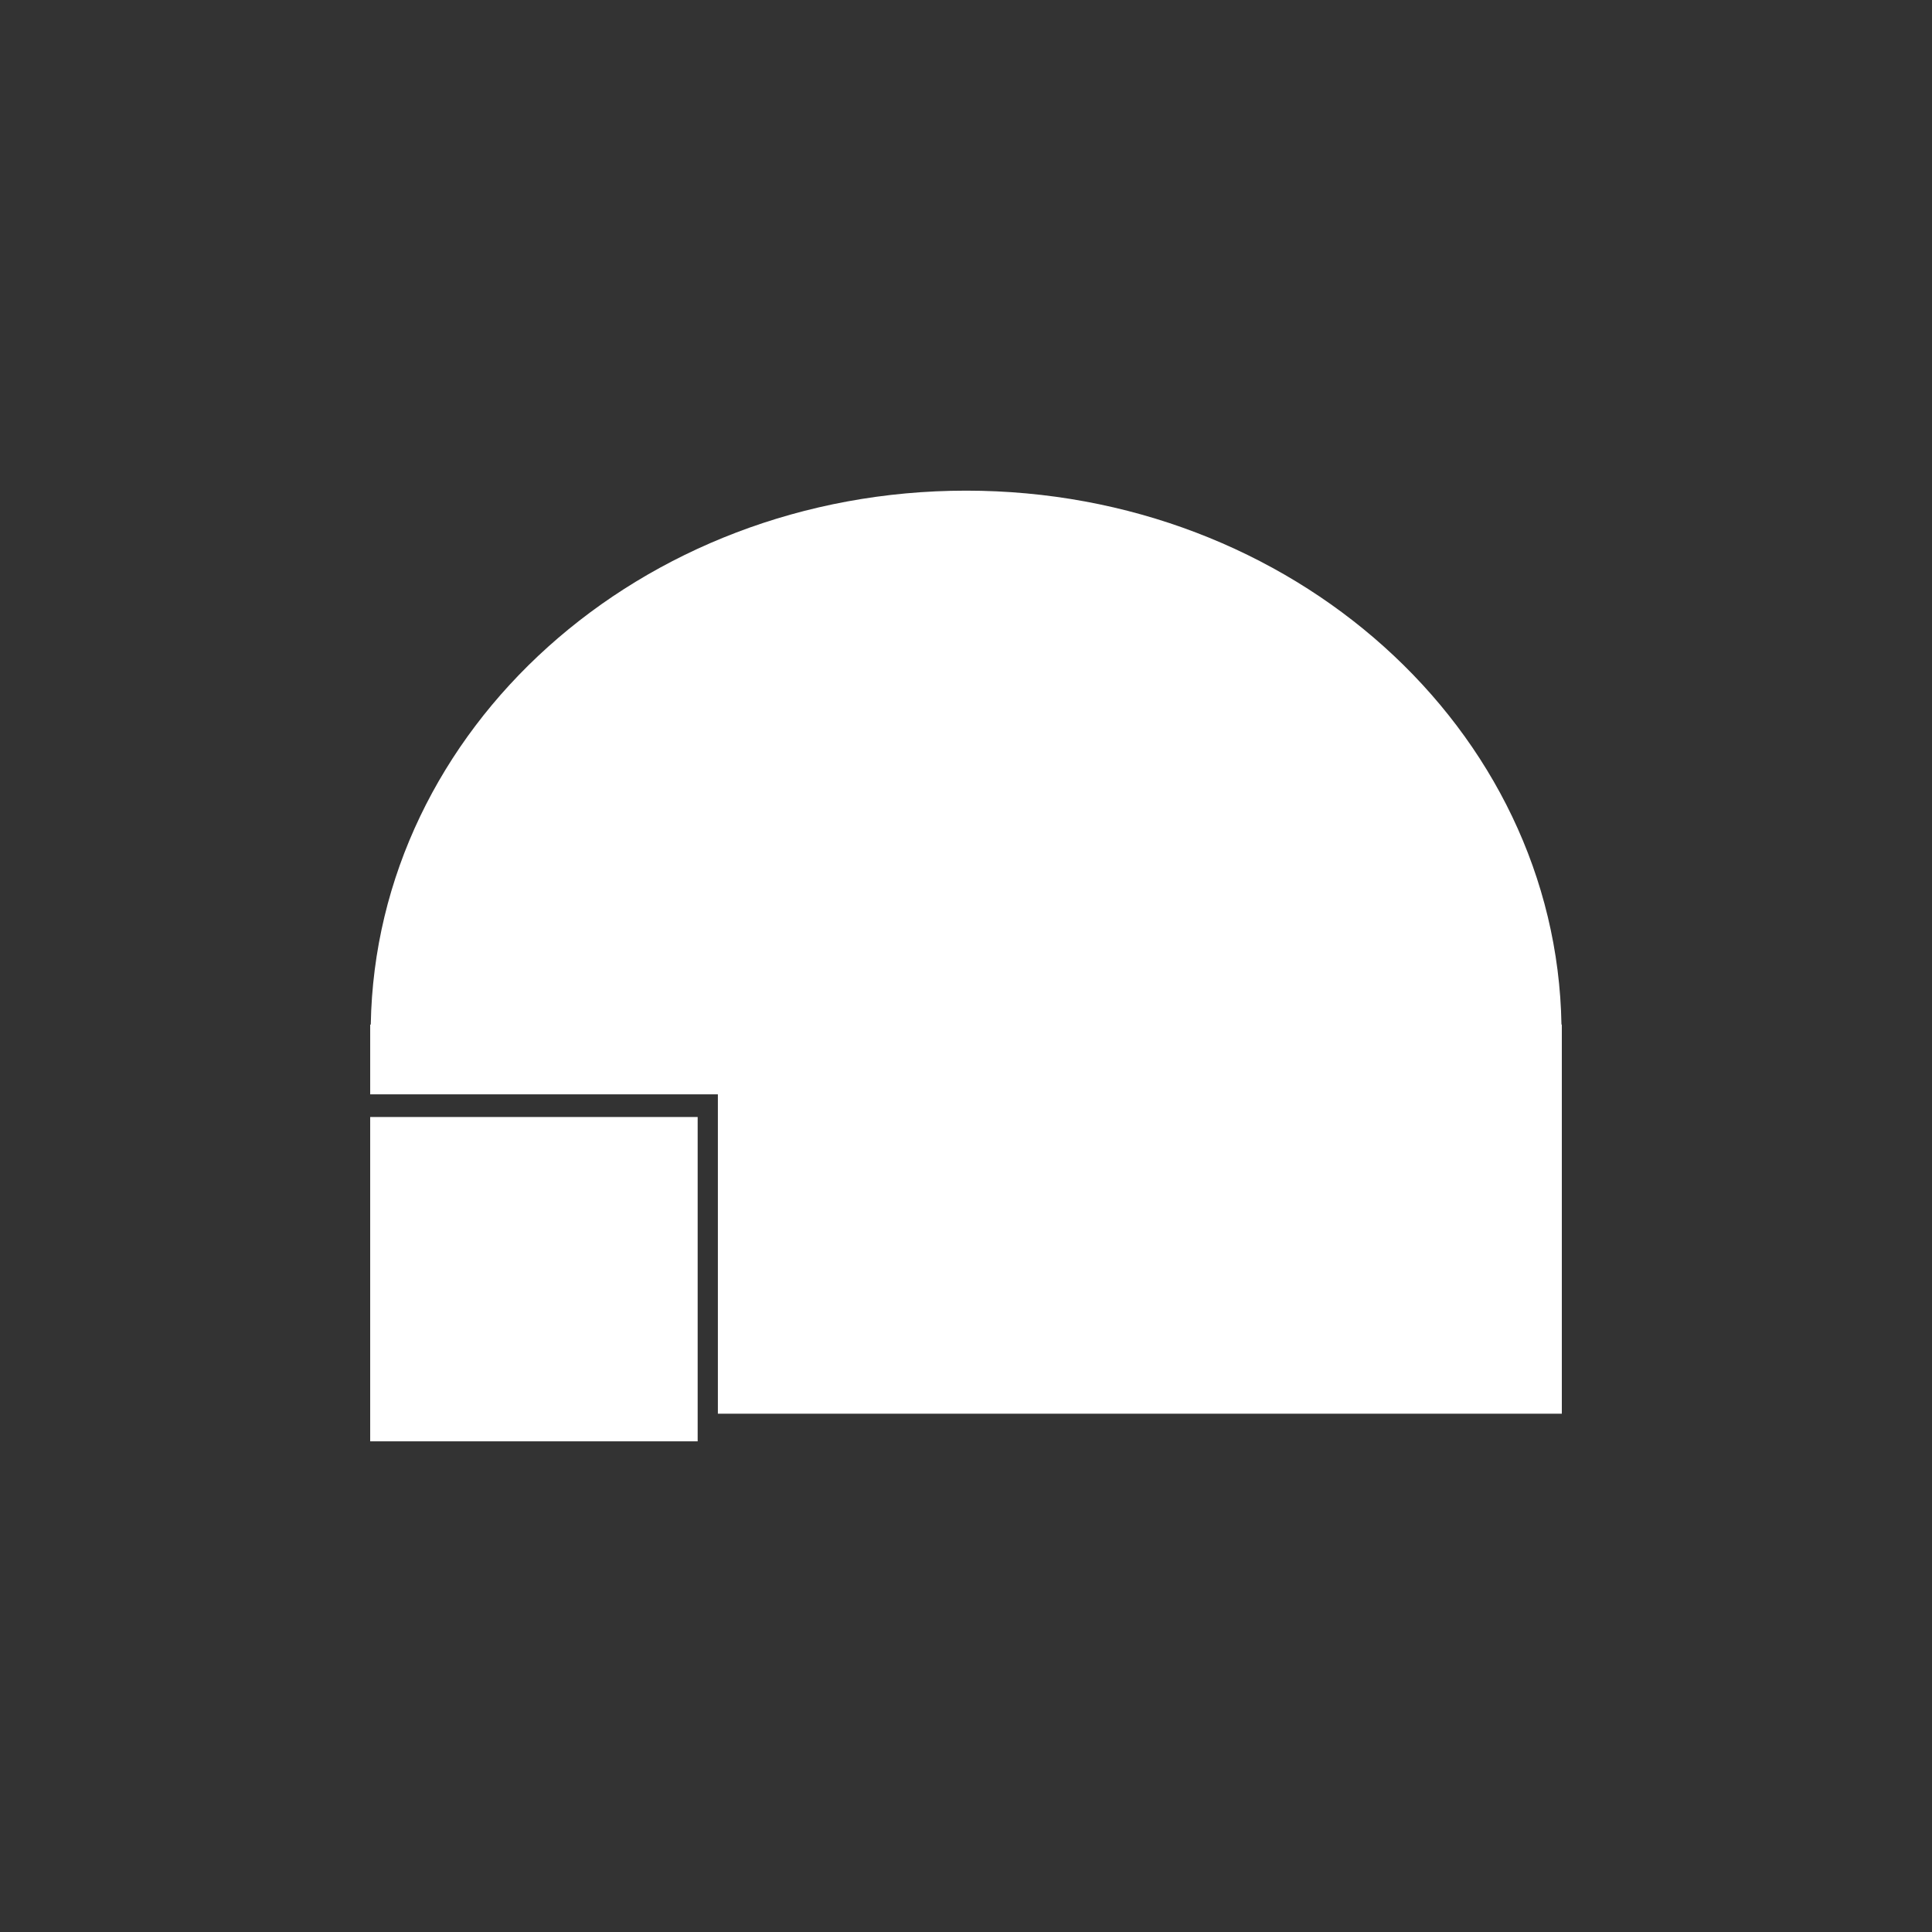
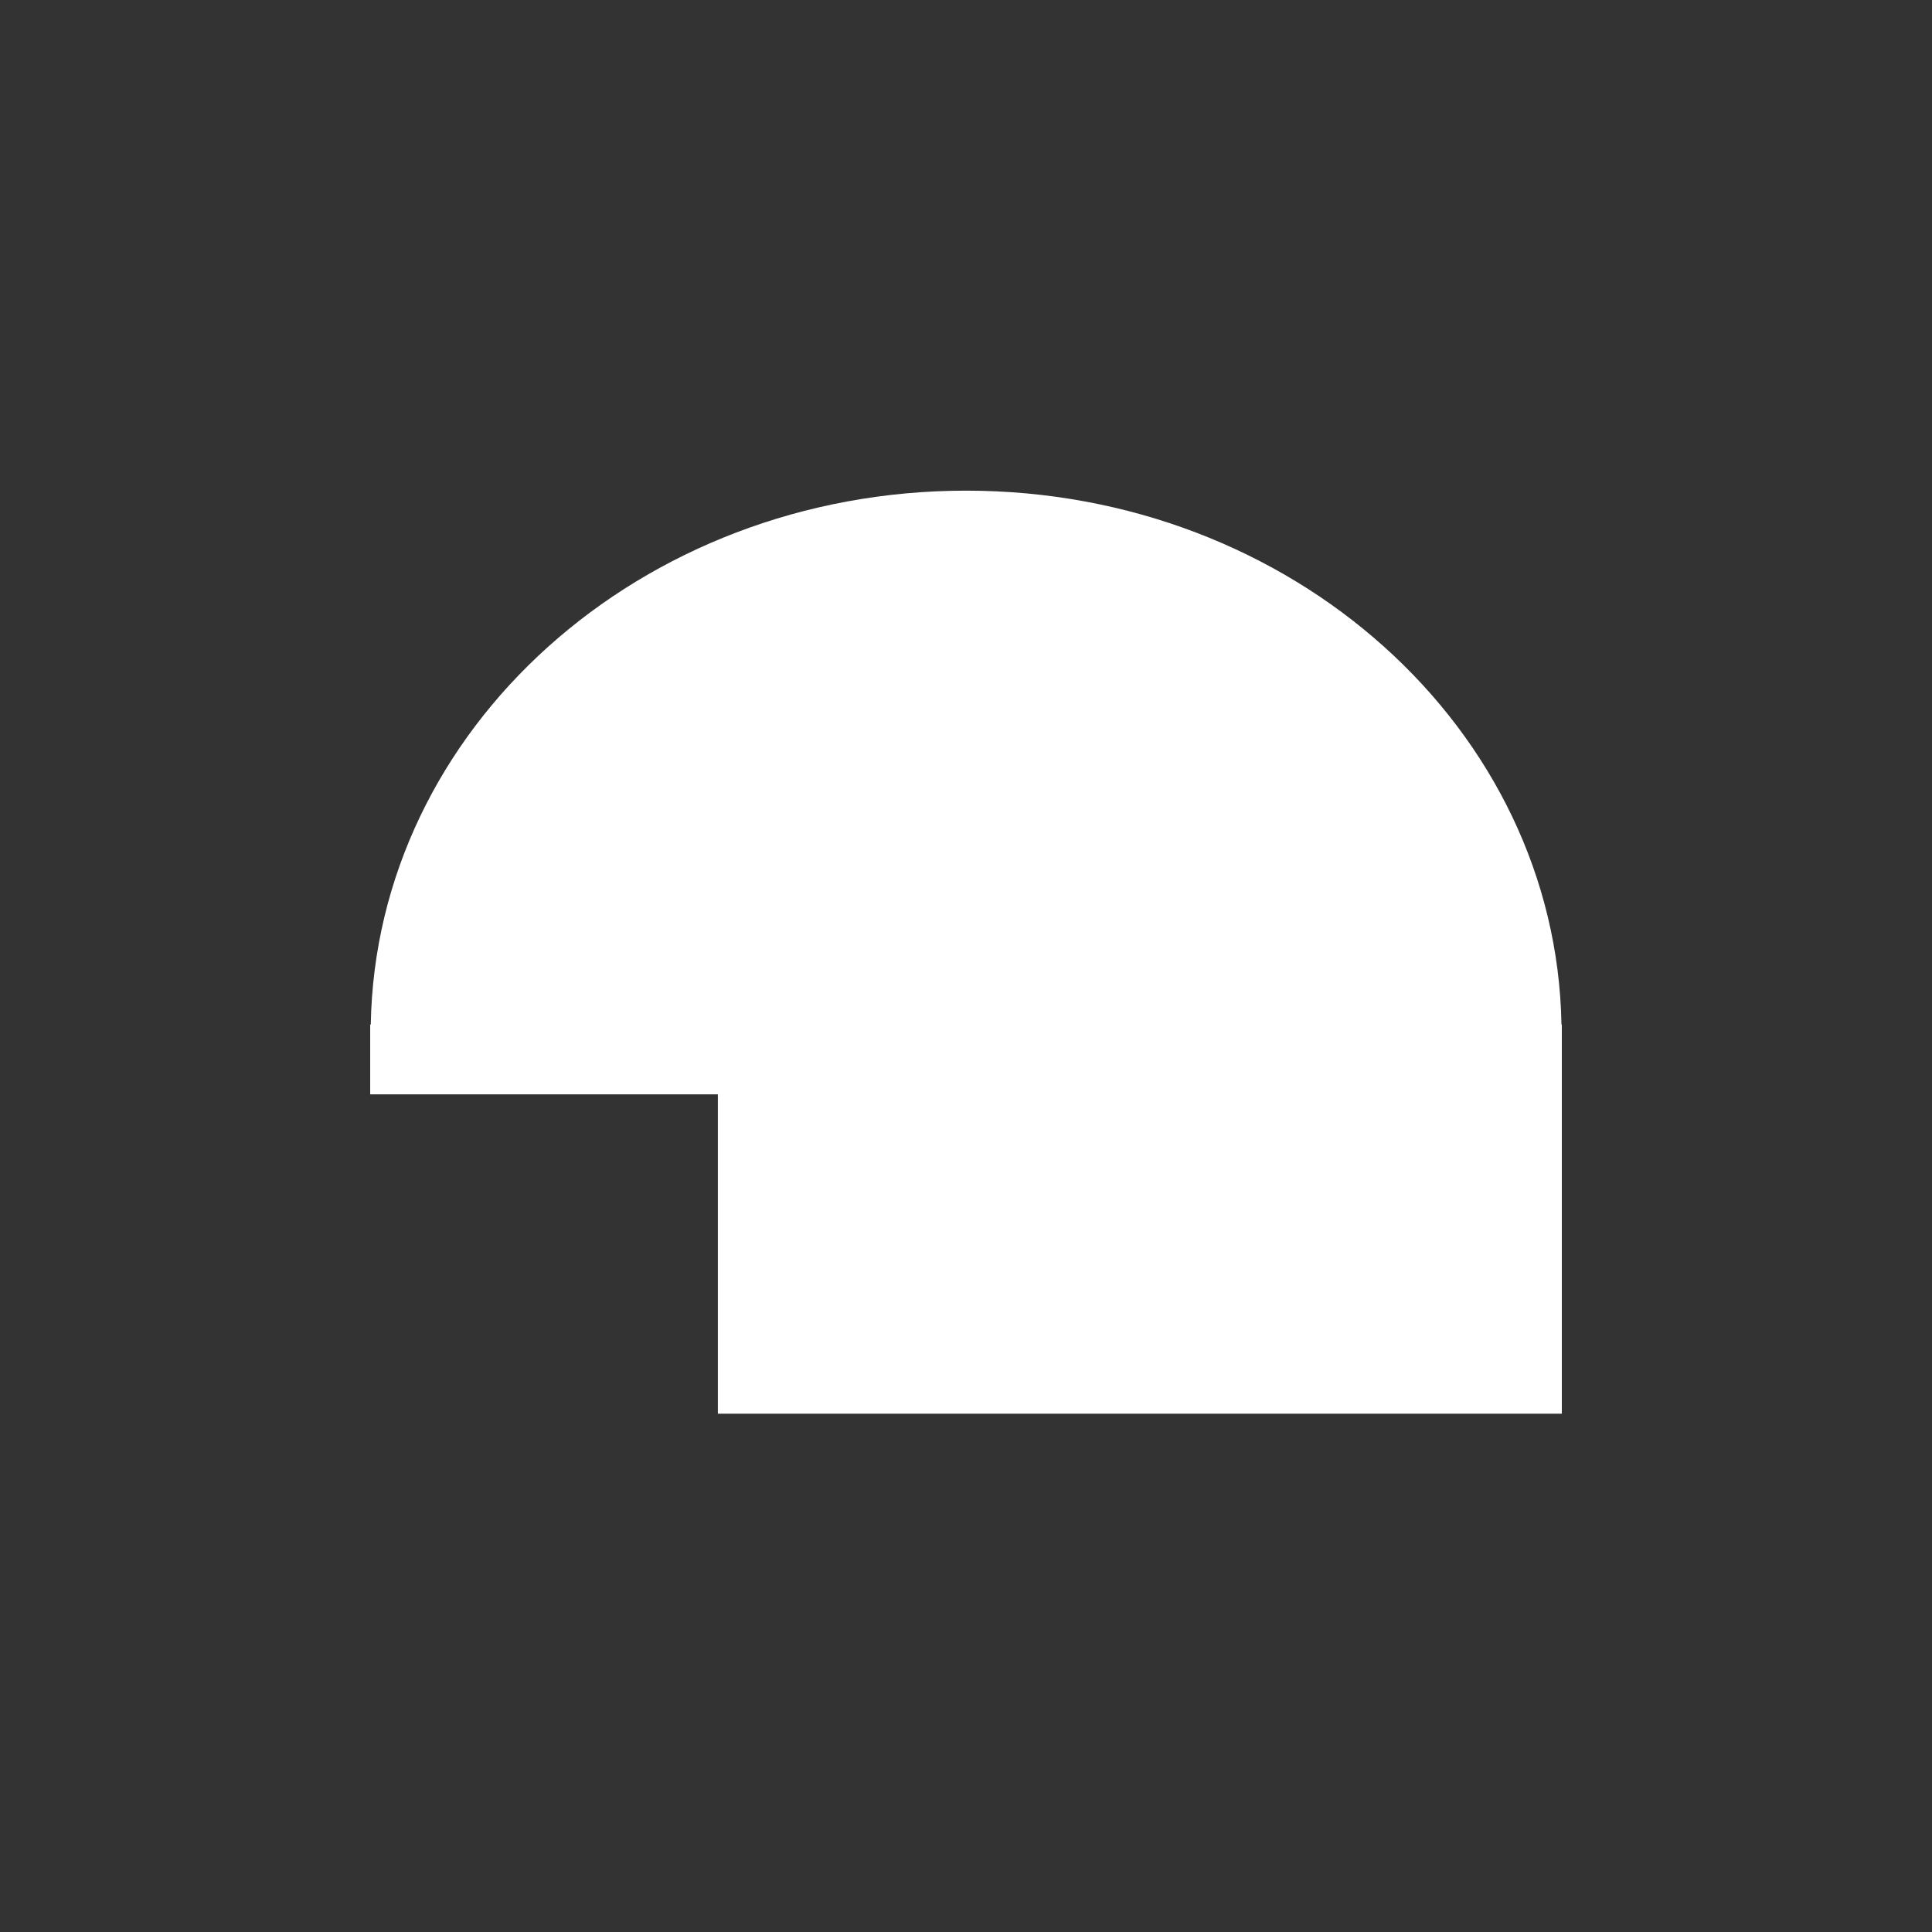
<svg xmlns="http://www.w3.org/2000/svg" id="Layer_1" data-name="Layer 1" viewBox="0 0 1000 1000">
  <rect x="0" y="0" width="1000" height="1000" fill="#333333" stroke="none" />
  <defs>
    <style>
      .cls-1 {
        fill: #fff;
        stroke-width: 0px;
      }
    </style>
  </defs>
  <path class="cls-1" d="M808.4,530.33v201.39h-436.83v-165.3h-179.96v-36.1h.3c2.64-153,139.44-276.36,308.15-276.36s305.51,123.36,308.15,276.36h.19Z" />
-   <rect class="cls-1" x="191.61" y="578.16" width="169.5" height="167.87" />
</svg>